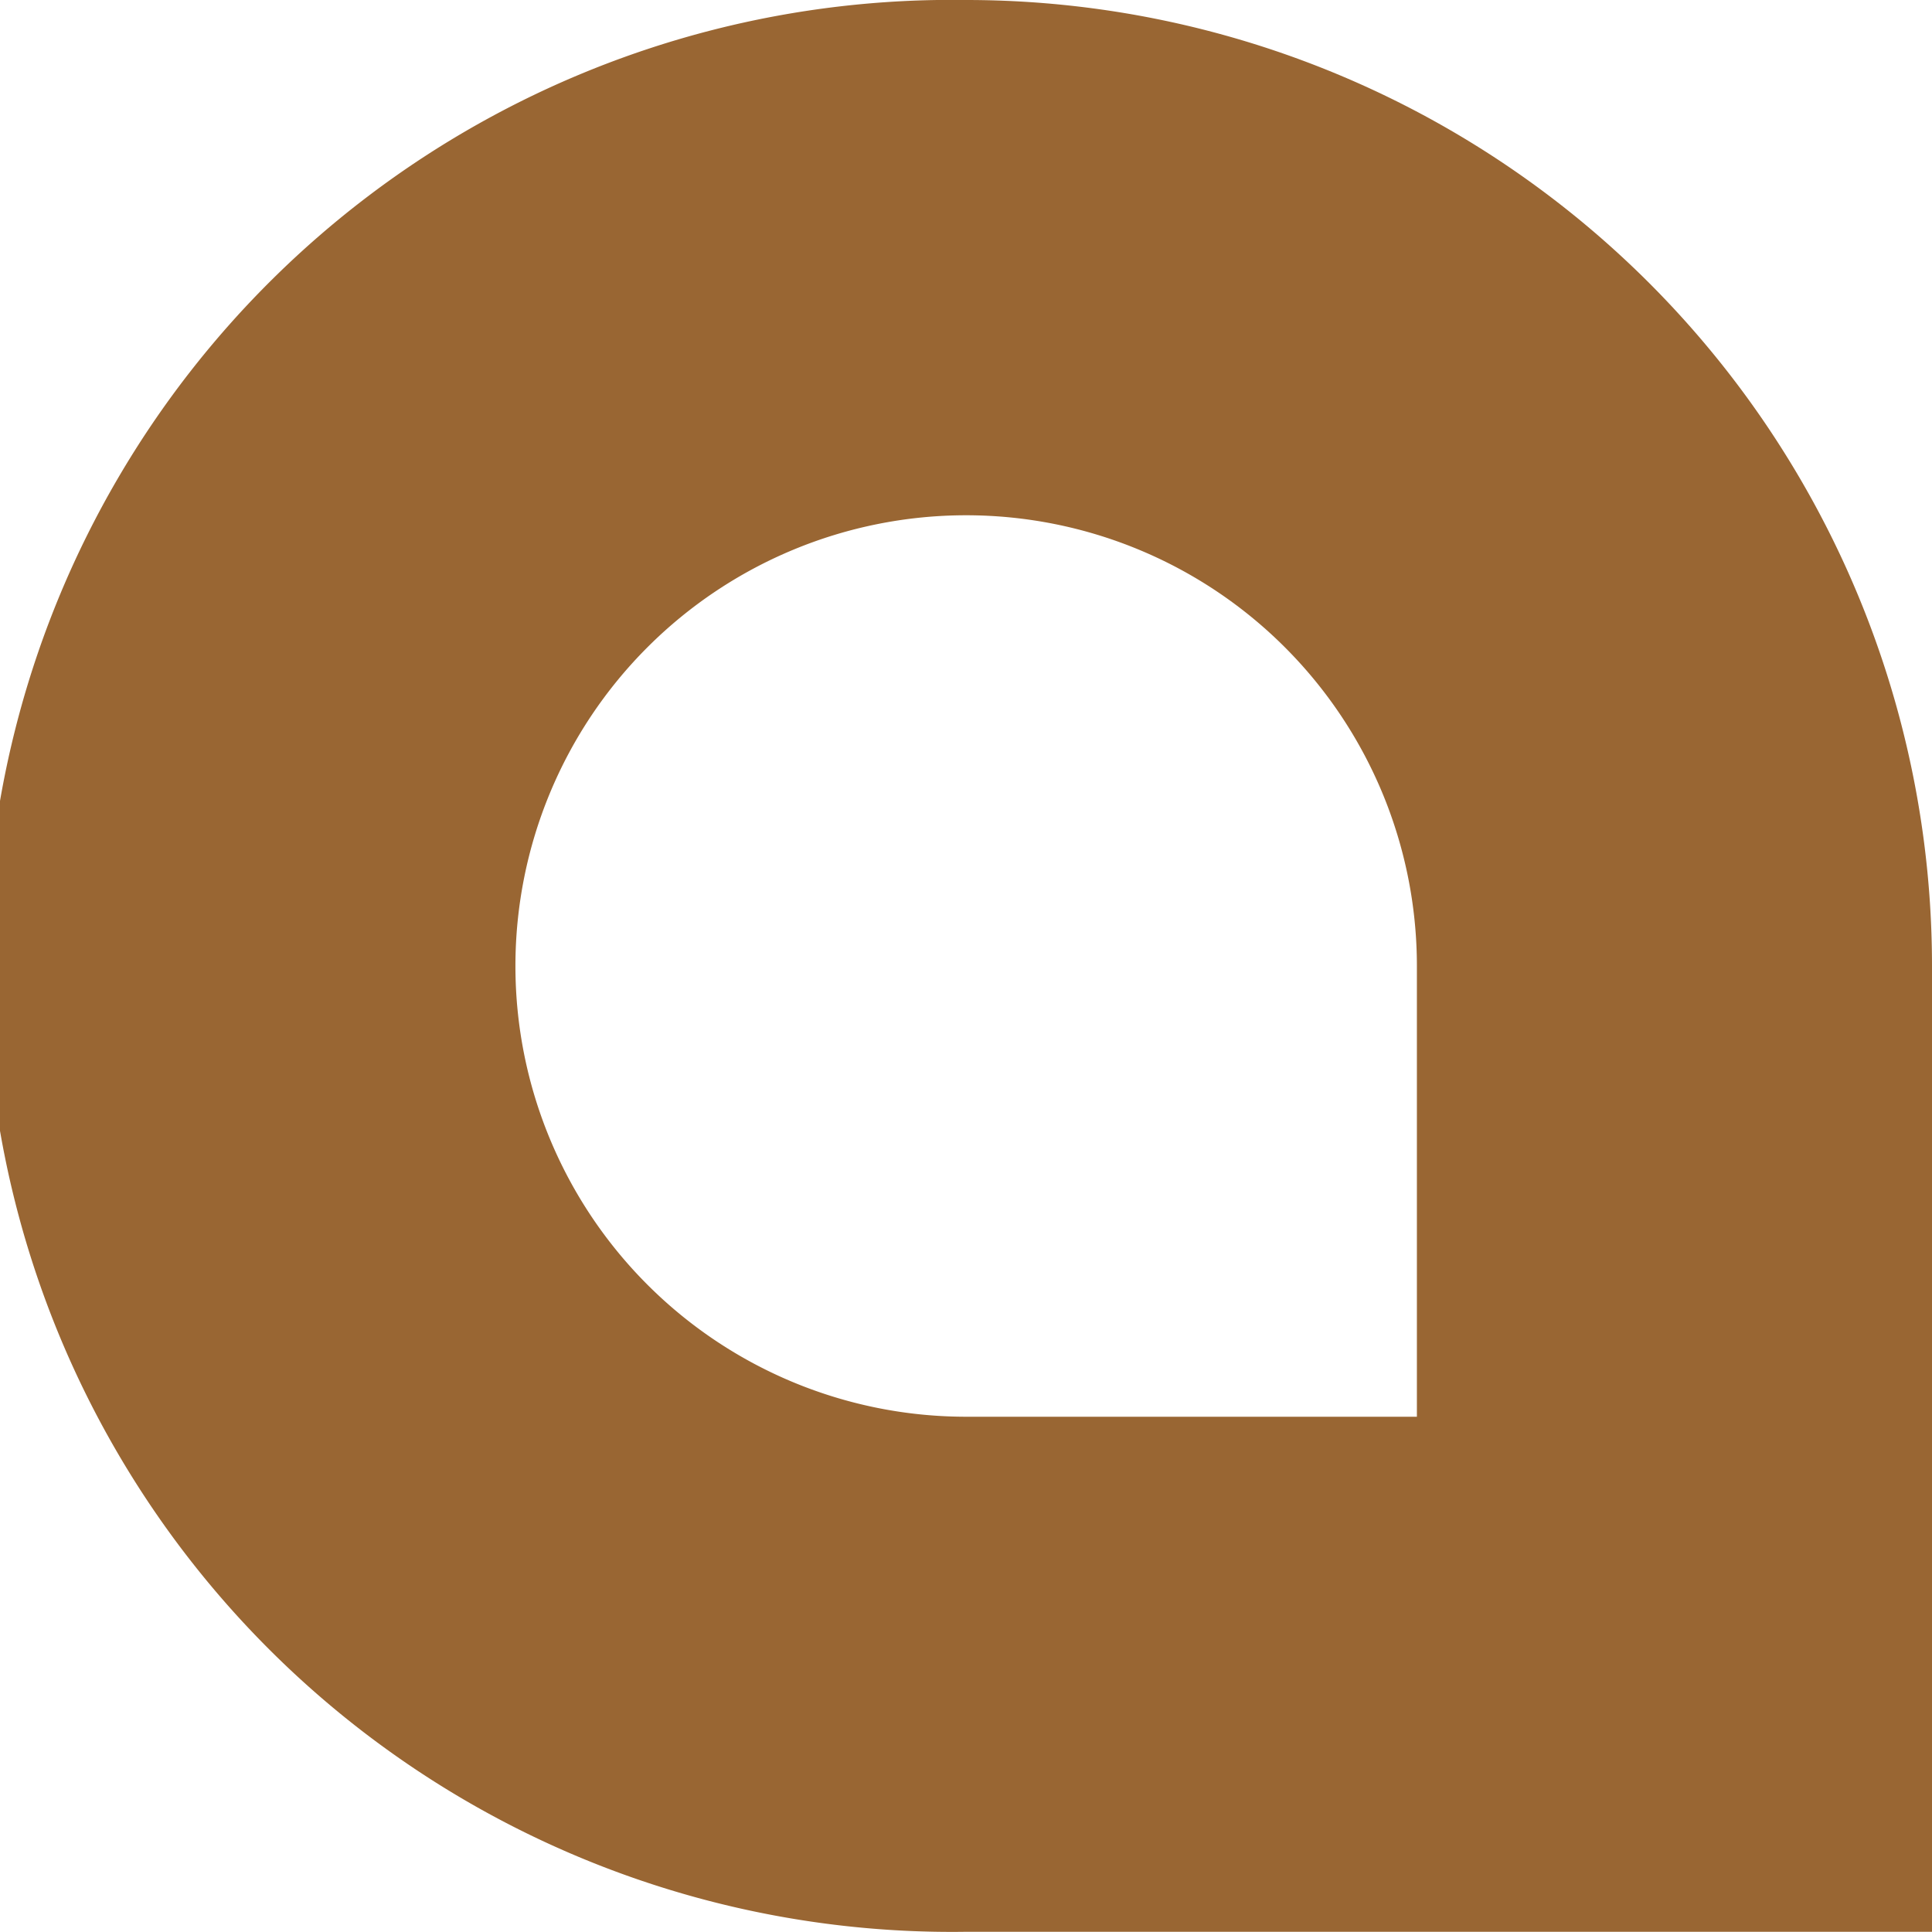
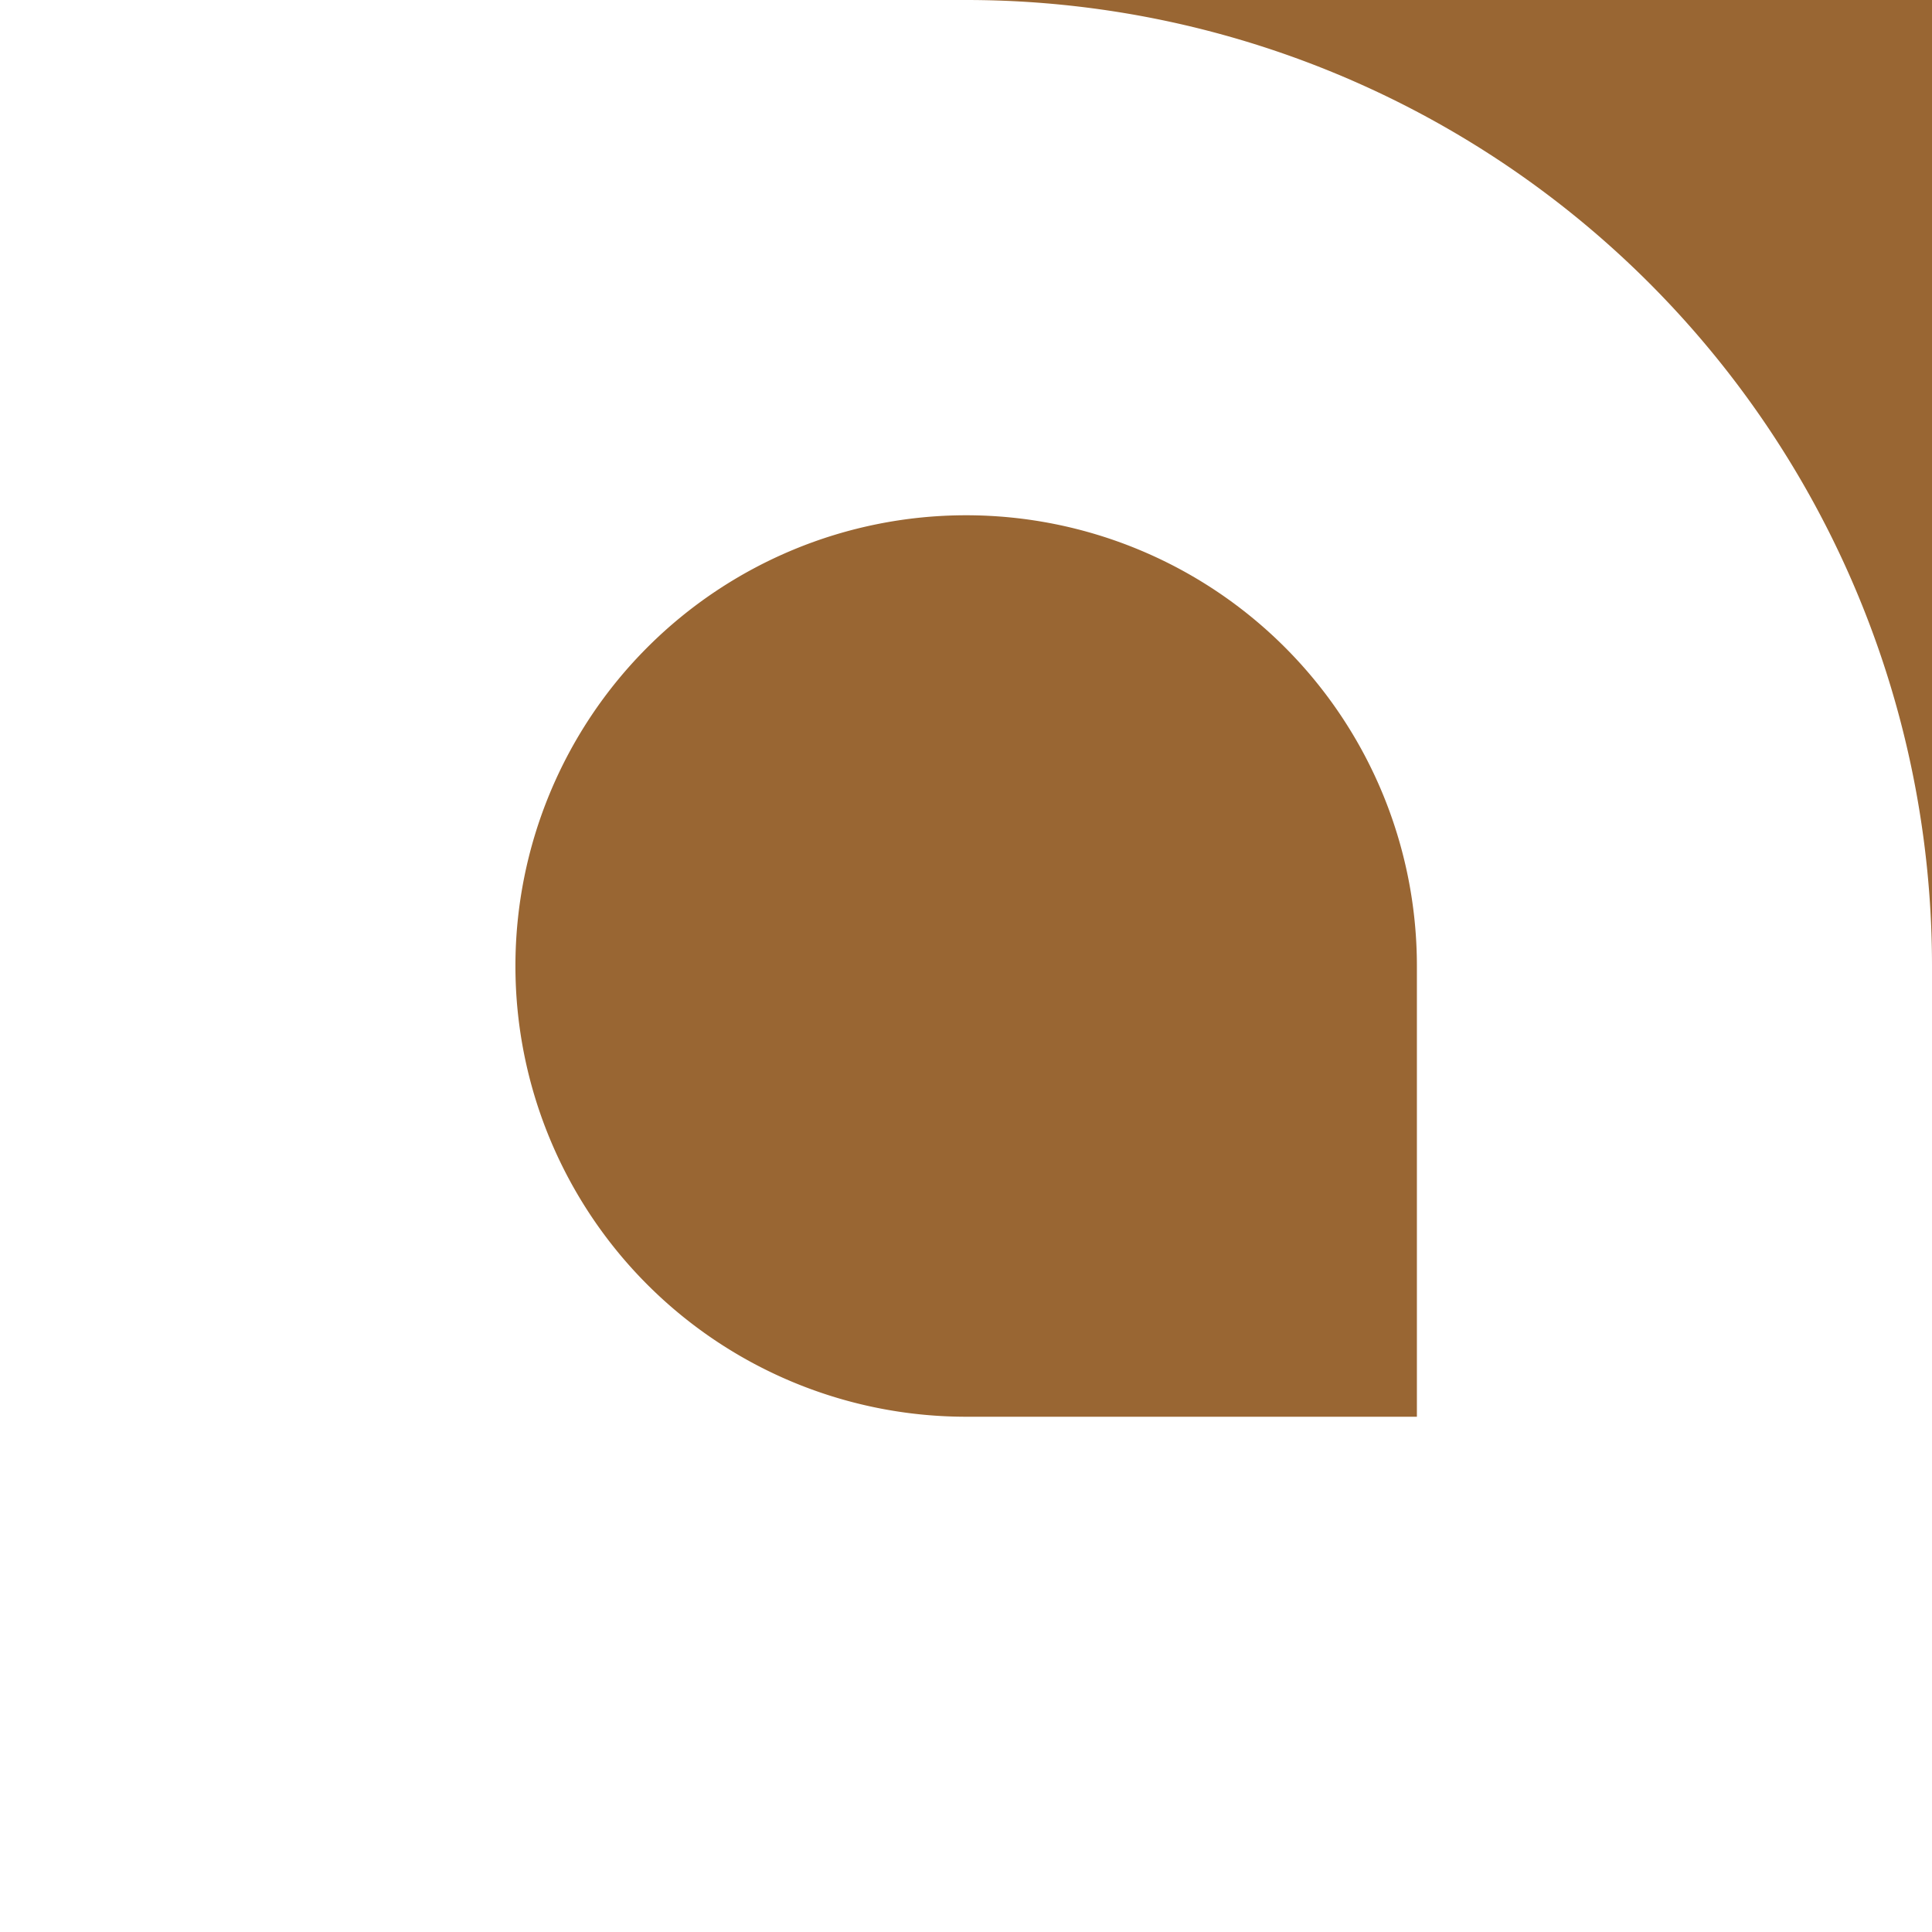
<svg xmlns="http://www.w3.org/2000/svg" width="36.314" height="36.314" viewBox="0 0 36.314 36.314">
-   <path id="Path_1633" data-name="Path 1633" d="M44.9,10.69A18.157,18.157,0,1,0,44.9,47H63.054V28.847h0A18.156,18.156,0,0,0,44.9,10.69Zm8.472,26.629H44.9a8.472,8.472,0,1,1,8.472-8.472Z" transform="translate(-26.74 -10.69)" fill="#963" />
+   <path id="Path_1633" data-name="Path 1633" d="M44.9,10.69H63.054V28.847h0A18.156,18.156,0,0,0,44.9,10.69Zm8.472,26.629H44.9a8.472,8.472,0,1,1,8.472-8.472Z" transform="translate(-26.74 -10.69)" fill="#963" />
</svg>